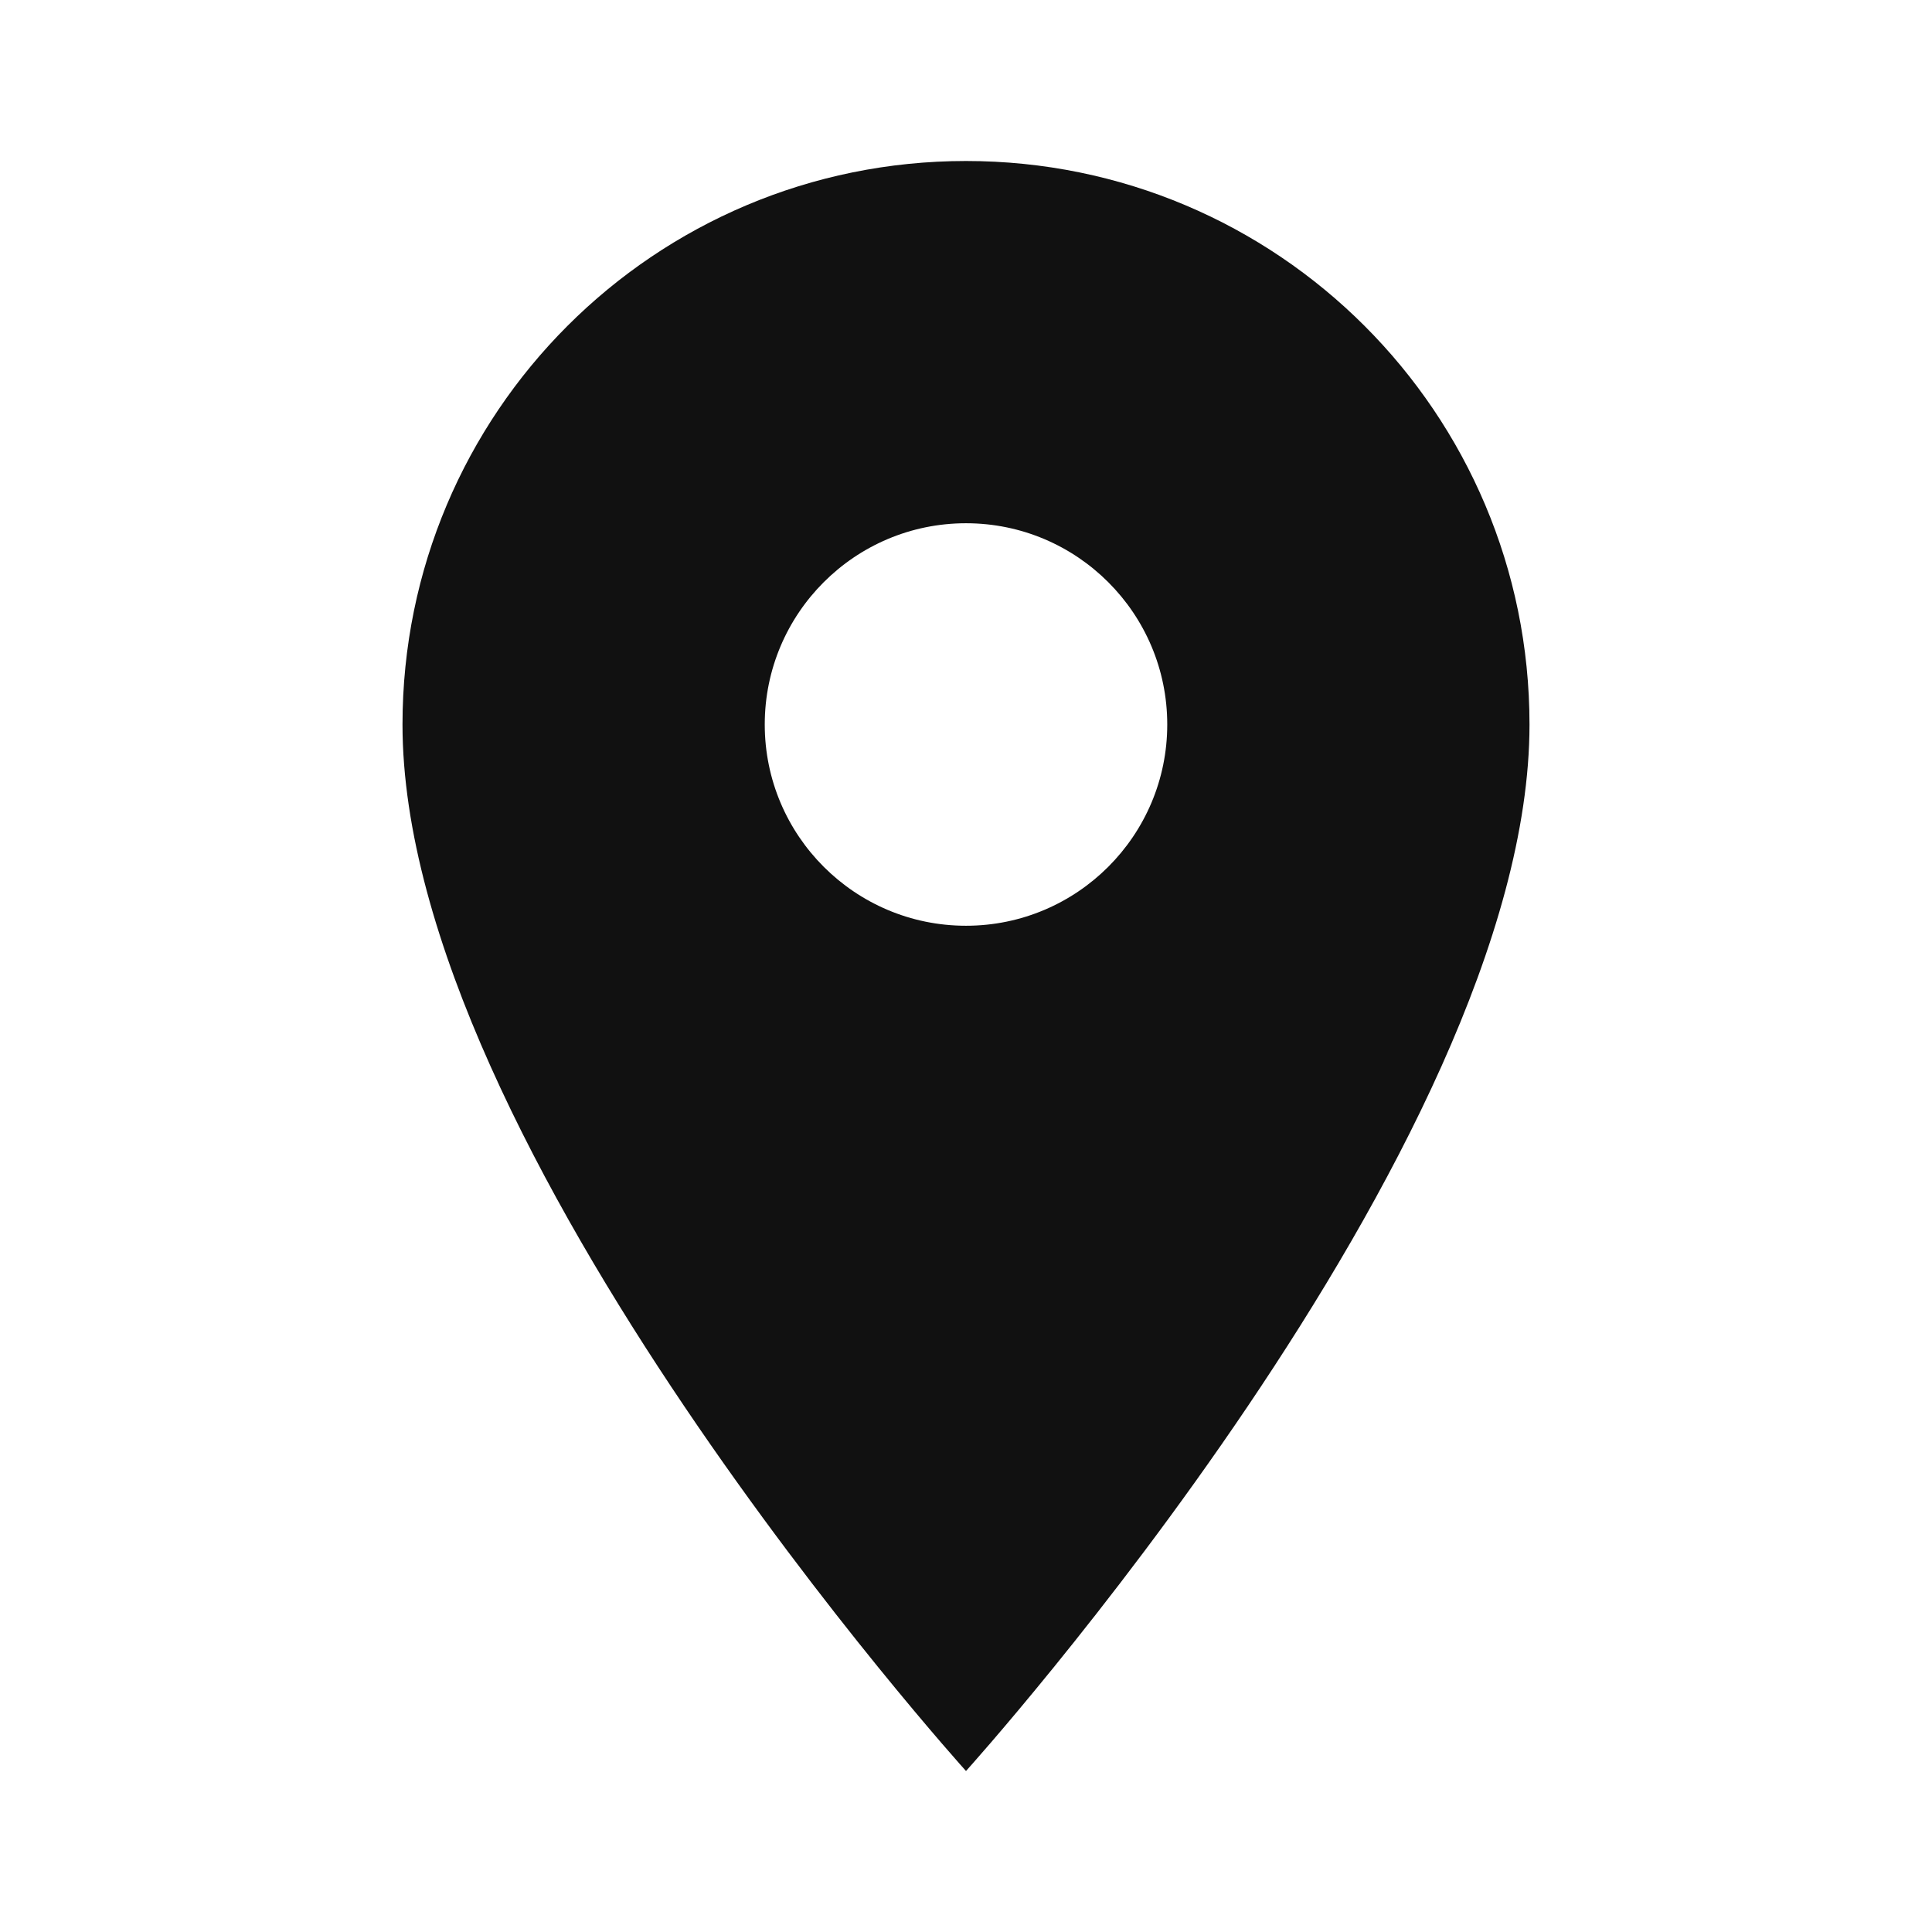
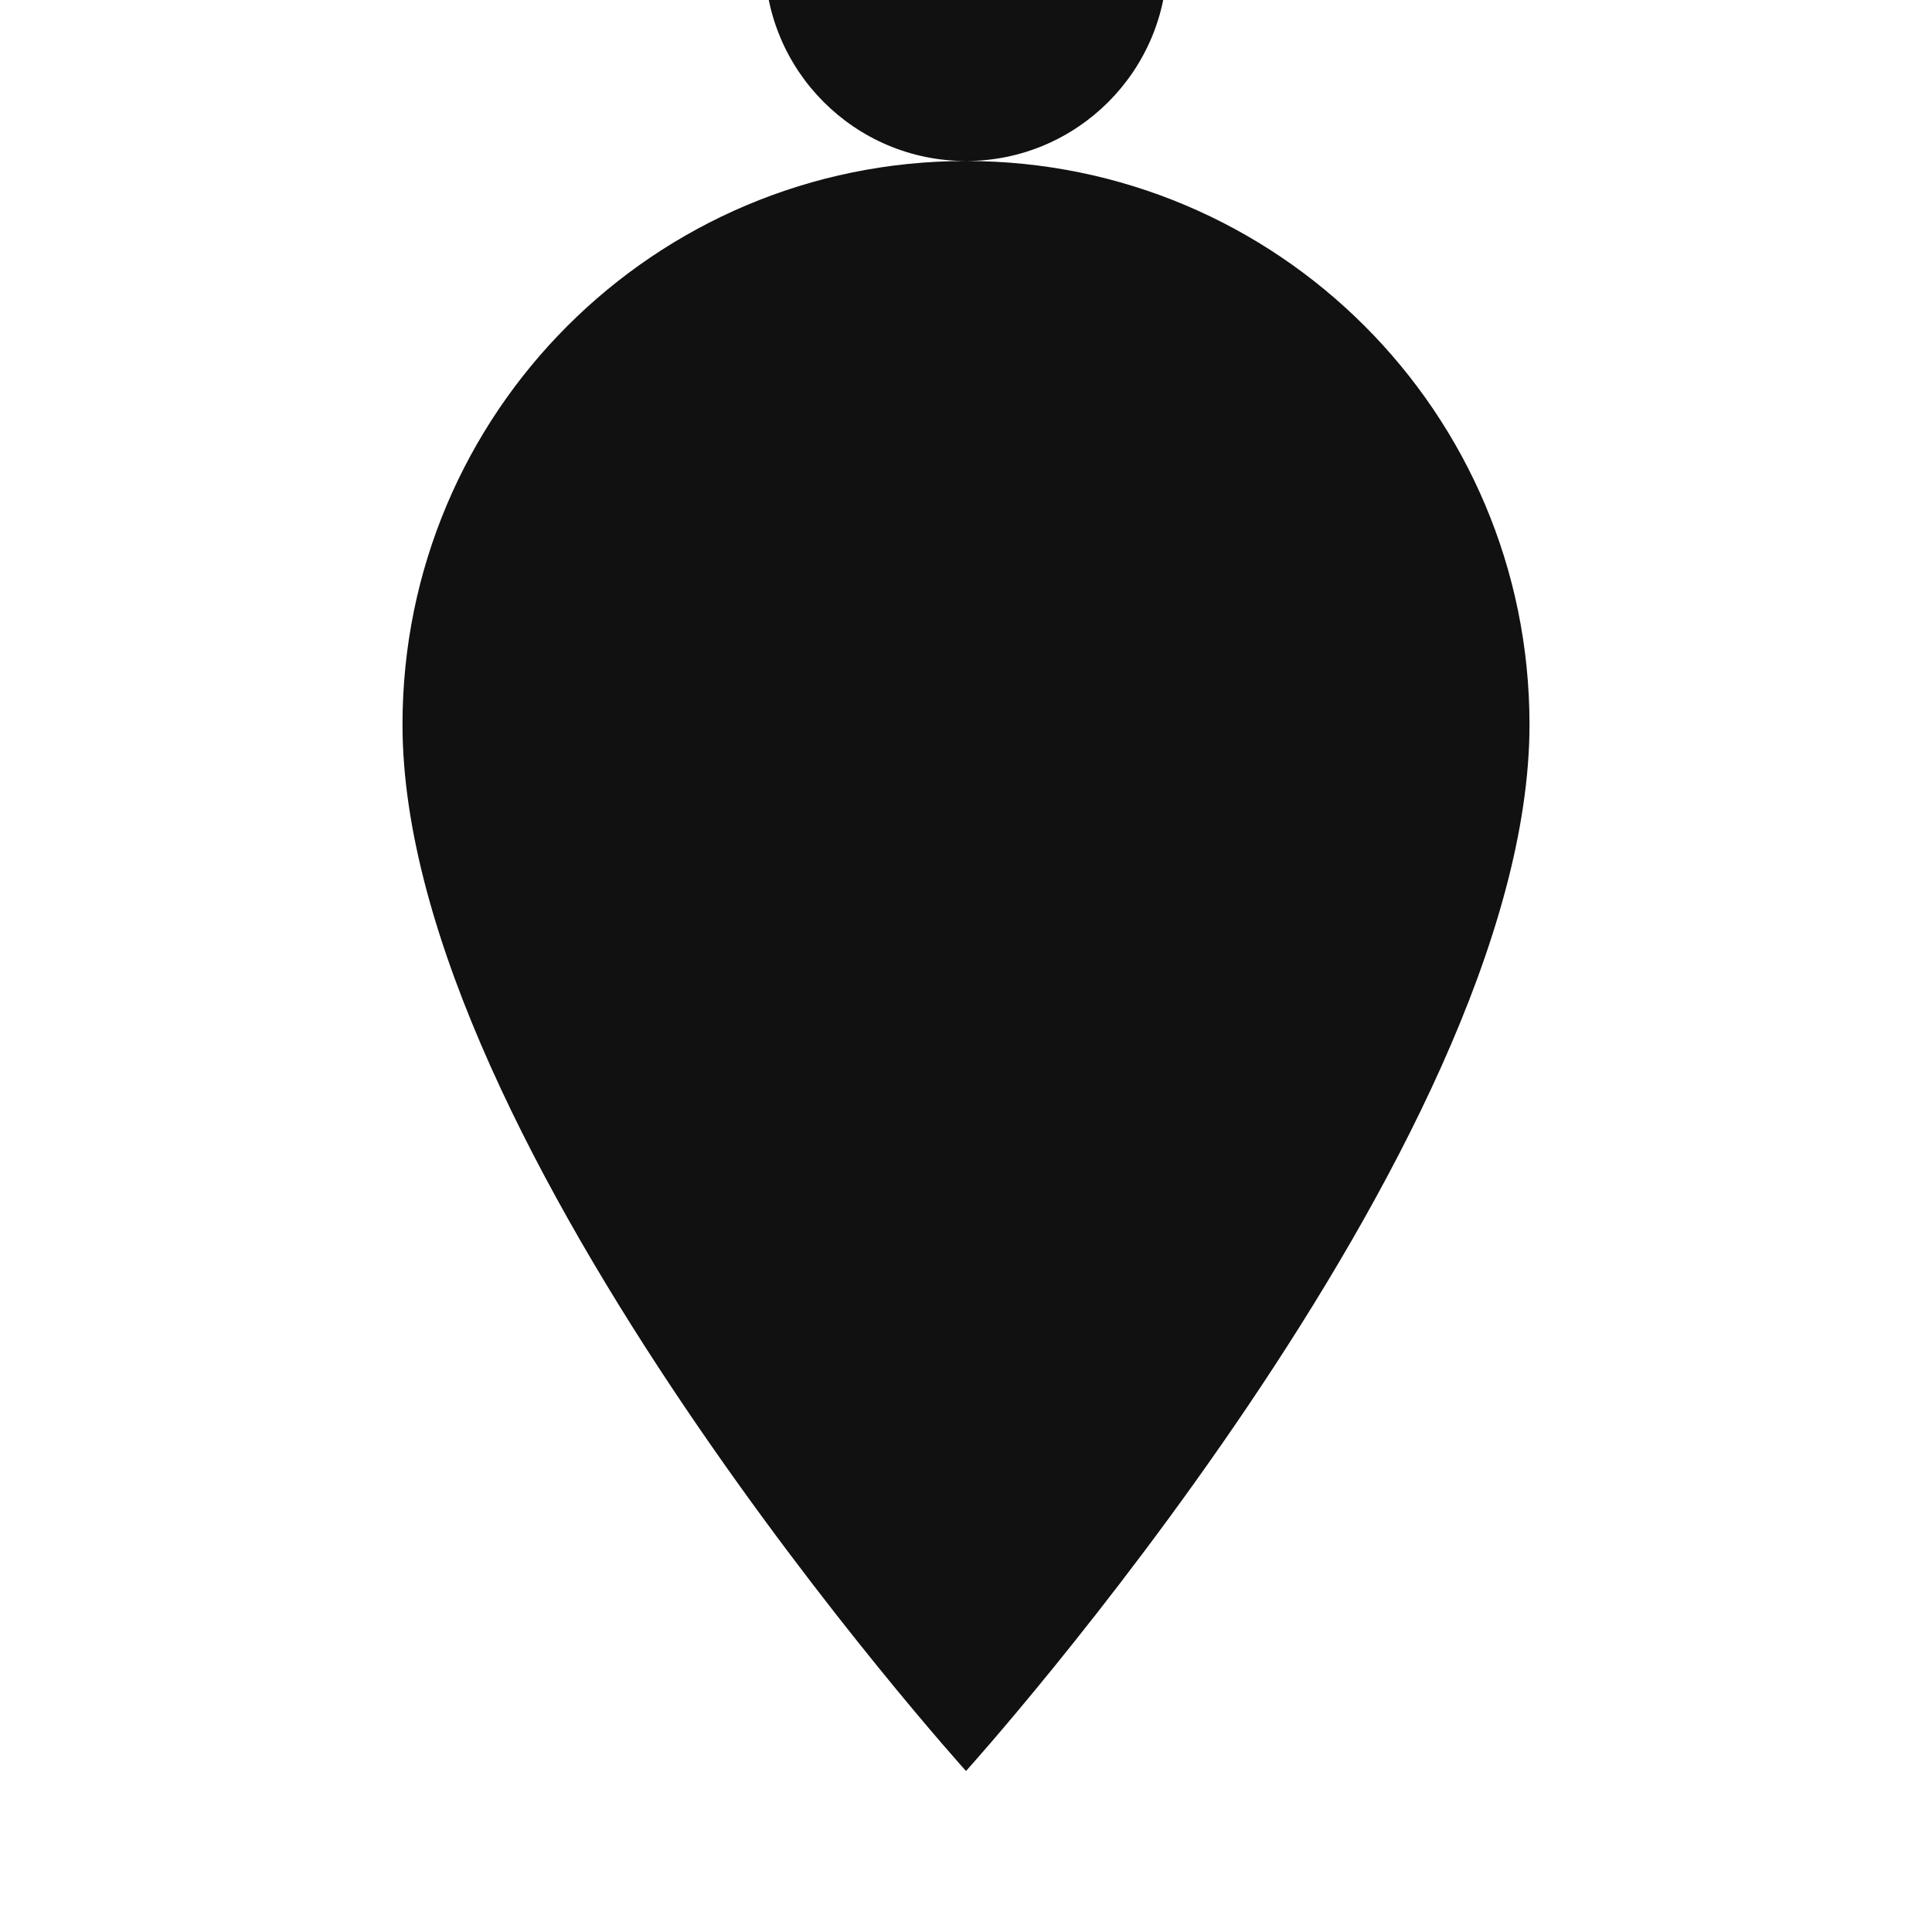
<svg xmlns="http://www.w3.org/2000/svg" width="24" height="24" viewBox="0 0 24 24">
  <title>ic_location_on_24px</title>
  <g class="nc-icon-wrapper" fill="#111111">
-     <path d="M12 2C8.13 2 5 5.13 5 9c0 5.25 7 13 7 13s7-7.75 7-13c0-3.87-3.13-7-7-7zm0 9.5c-1.38 0-2.5-1.12-2.5-2.5s1.12-2.5 2.5-2.5 2.5 1.12 2.5 2.5-1.12 2.5-2.5 2.5z" />
+     <path d="M12 2C8.13 2 5 5.13 5 9c0 5.25 7 13 7 13s7-7.75 7-13c0-3.87-3.13-7-7-7zc-1.38 0-2.5-1.12-2.5-2.5s1.12-2.5 2.5-2.5 2.5 1.12 2.5 2.5-1.12 2.5-2.5 2.5z" />
  </g>
</svg>